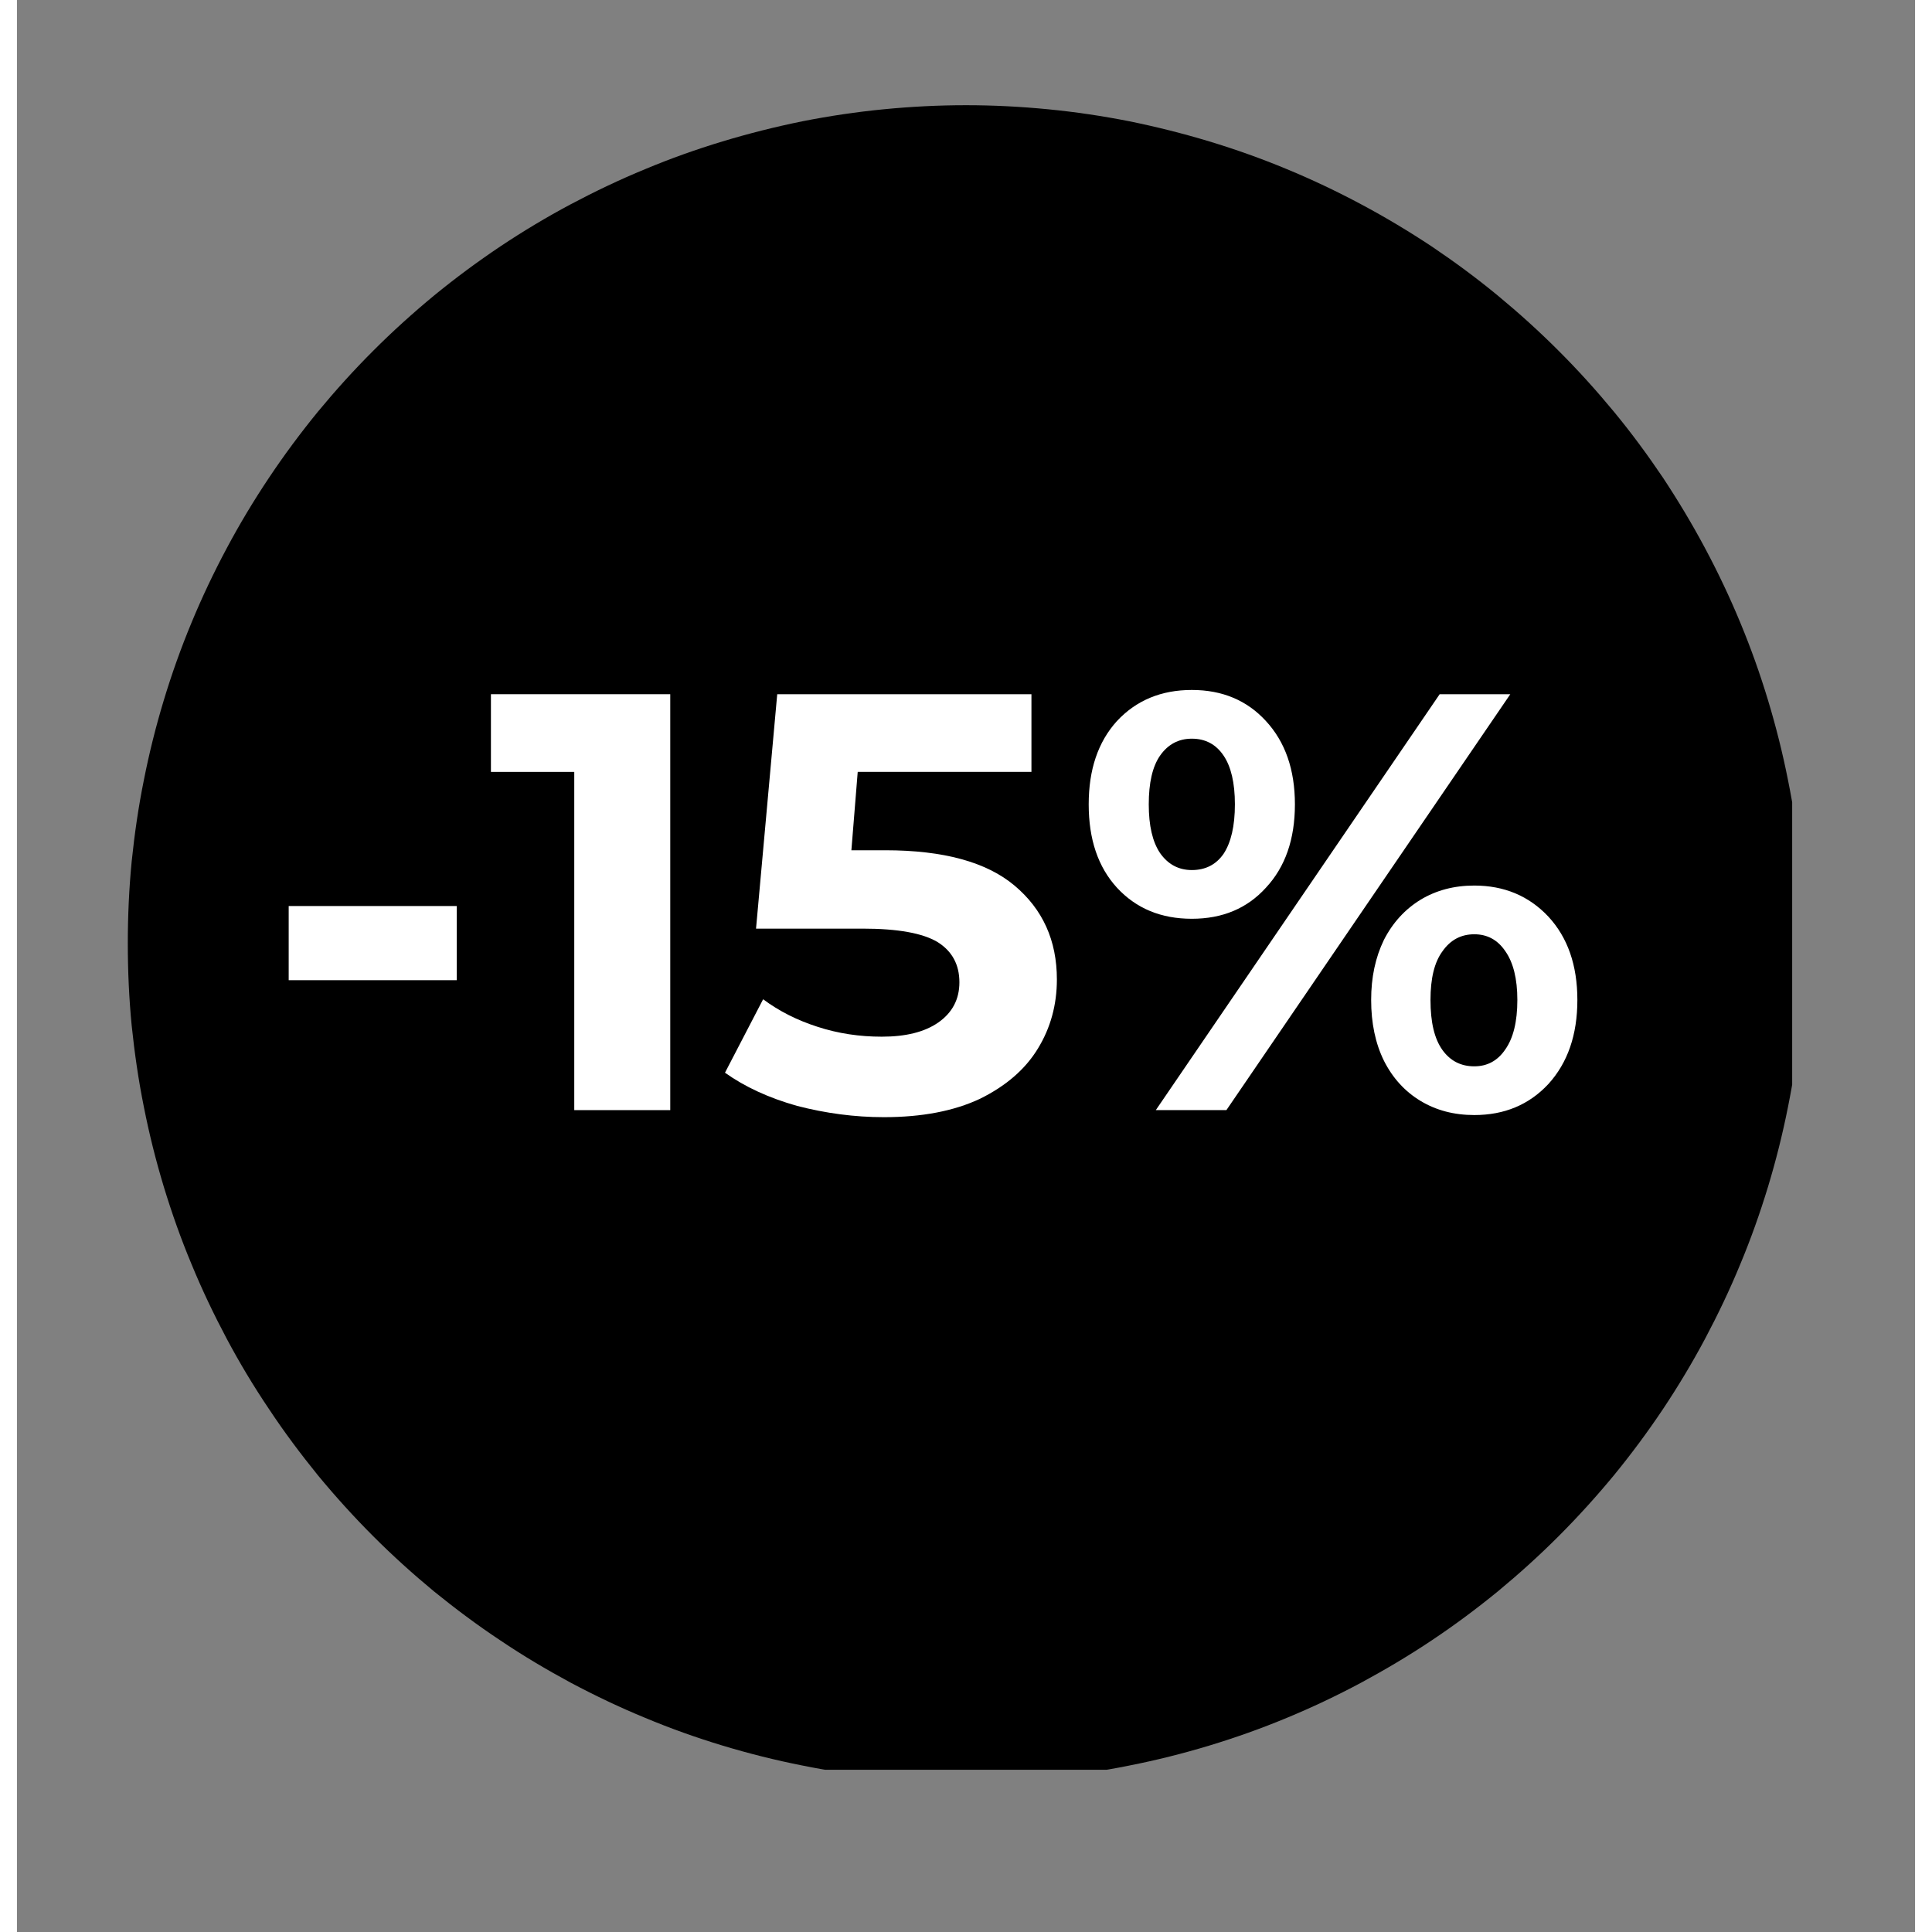
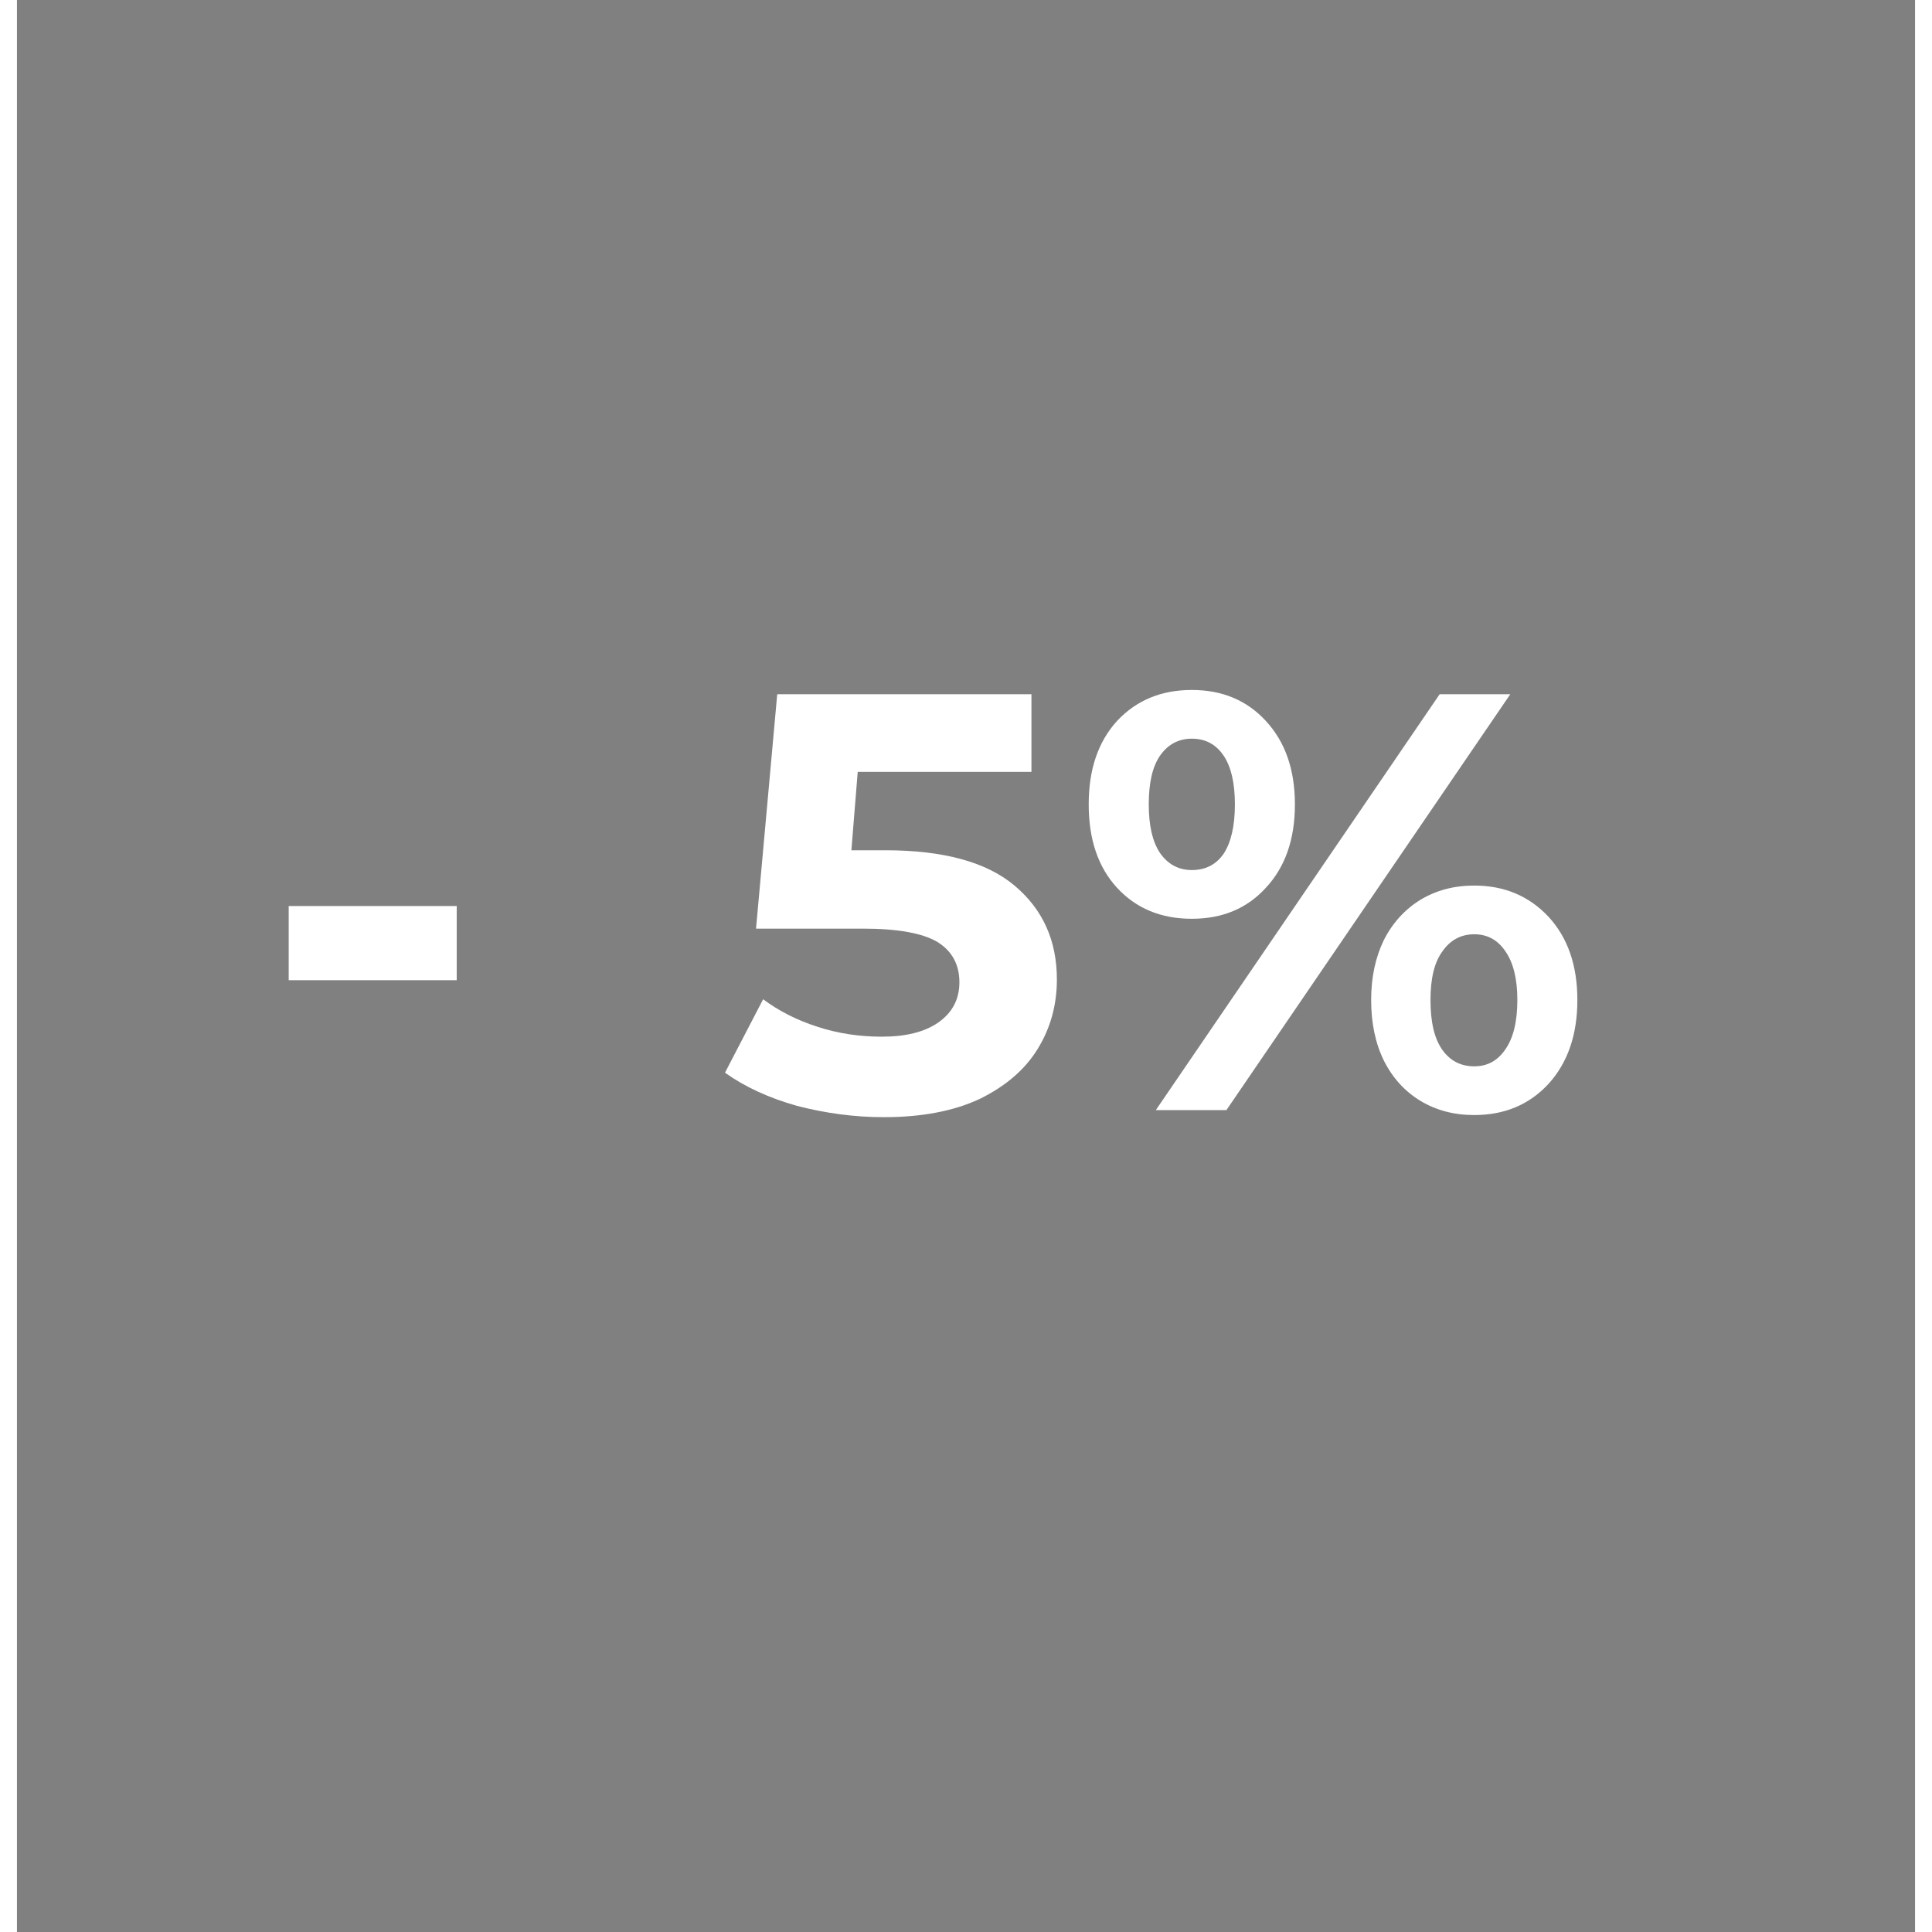
<svg xmlns="http://www.w3.org/2000/svg" width="57" zoomAndPan="magnify" viewBox="0 0 42 42.75" height="57" preserveAspectRatio="xMidYMid meet" version="1.0">
  <rect x="0" y="0" width="42" height="42.75" fill="#808080" stroke="none" />
  <defs>
    <g />
    <clipPath id="3cf8ea3771">
      <path d="M 2.453 2.328 L 39.281 2.328 L 39.281 39.16 L 2.453 39.16 Z M 2.453 2.328 " clip-rule="nonzero" />
    </clipPath>
  </defs>
  <g clip-path="url(#3cf8ea3771)">
-     <path fill="#000000" d="M 39.547 20.875 C 39.547 21.484 39.516 22.09 39.457 22.695 C 39.398 23.297 39.309 23.898 39.188 24.496 C 39.07 25.09 38.922 25.68 38.746 26.262 C 38.57 26.84 38.367 27.414 38.133 27.973 C 37.902 28.535 37.641 29.082 37.355 29.621 C 37.07 30.156 36.758 30.676 36.422 31.18 C 36.082 31.688 35.723 32.172 35.336 32.645 C 34.949 33.113 34.543 33.562 34.113 33.992 C 33.684 34.422 33.234 34.828 32.766 35.215 C 32.297 35.598 31.809 35.961 31.305 36.297 C 30.797 36.637 30.277 36.945 29.742 37.234 C 29.207 37.52 28.656 37.781 28.098 38.012 C 27.535 38.246 26.965 38.449 26.383 38.625 C 25.801 38.801 25.211 38.949 24.617 39.066 C 24.02 39.188 23.422 39.273 22.816 39.336 C 22.211 39.395 21.605 39.422 21 39.422 C 20.391 39.422 19.785 39.395 19.18 39.336 C 18.574 39.273 17.977 39.188 17.379 39.066 C 16.785 38.949 16.195 38.801 15.613 38.625 C 15.031 38.449 14.461 38.246 13.902 38.012 C 13.34 37.781 12.793 37.52 12.254 37.234 C 11.719 36.945 11.199 36.637 10.695 36.297 C 10.188 35.961 9.703 35.598 9.23 35.215 C 8.762 34.828 8.312 34.422 7.883 33.992 C 7.453 33.562 7.047 33.113 6.66 32.645 C 6.277 32.172 5.914 31.688 5.578 31.18 C 5.238 30.676 4.926 30.156 4.641 29.621 C 4.355 29.082 4.094 28.535 3.863 27.973 C 3.629 27.414 3.426 26.84 3.25 26.262 C 3.074 25.68 2.926 25.09 2.809 24.496 C 2.688 23.898 2.602 23.297 2.539 22.695 C 2.48 22.09 2.453 21.484 2.453 20.875 C 2.453 20.27 2.48 19.664 2.539 19.059 C 2.602 18.453 2.688 17.855 2.809 17.258 C 2.926 16.664 3.074 16.074 3.25 15.492 C 3.426 14.91 3.629 14.34 3.863 13.777 C 4.094 13.219 4.355 12.668 4.641 12.133 C 4.926 11.598 5.238 11.078 5.578 10.57 C 5.914 10.066 6.277 9.578 6.66 9.109 C 7.047 8.641 7.453 8.191 7.883 7.762 C 8.312 7.332 8.762 6.926 9.23 6.539 C 9.703 6.152 10.188 5.793 10.695 5.453 C 11.199 5.117 11.719 4.805 12.254 4.52 C 12.793 4.234 13.34 3.973 13.902 3.742 C 14.461 3.508 15.031 3.305 15.613 3.129 C 16.195 2.953 16.785 2.805 17.379 2.684 C 17.977 2.566 18.574 2.477 19.18 2.418 C 19.785 2.359 20.391 2.328 21 2.328 C 21.605 2.328 22.211 2.359 22.816 2.418 C 23.422 2.477 24.02 2.566 24.617 2.684 C 25.211 2.805 25.801 2.953 26.383 3.129 C 26.965 3.305 27.535 3.508 28.098 3.742 C 28.656 3.973 29.207 4.234 29.742 4.52 C 30.277 4.805 30.797 5.117 31.305 5.453 C 31.809 5.793 32.297 6.152 32.766 6.539 C 33.234 6.926 33.684 7.332 34.113 7.762 C 34.543 8.191 34.949 8.641 35.336 9.109 C 35.723 9.578 36.082 10.066 36.422 10.57 C 36.758 11.078 37.07 11.598 37.355 12.133 C 37.641 12.668 37.902 13.219 38.133 13.777 C 38.367 14.34 38.57 14.91 38.746 15.492 C 38.922 16.074 39.07 16.664 39.188 17.258 C 39.309 17.855 39.398 18.453 39.457 19.059 C 39.516 19.664 39.547 20.27 39.547 20.875 Z M 39.547 20.875 " fill-opacity="1" fill-rule="nonzero" />
-   </g>
+     </g>
  <g fill="#ffffff" fill-opacity="1">
    <g transform="translate(5.325, 24.564)">
      <g>
        <path d="M 0.688 -4.516 L 4.406 -4.516 L 4.406 -2.875 L 0.688 -2.875 Z M 0.688 -4.516 " />
      </g>
    </g>
  </g>
  <g fill="#ffffff" fill-opacity="1">
    <g transform="translate(10.394, 24.564)">
      <g>
-         <path d="M 4.062 -9.203 L 4.062 0 L 1.938 0 L 1.938 -7.484 L 0.094 -7.484 L 0.094 -9.203 Z M 4.062 -9.203 " />
-       </g>
+         </g>
    </g>
  </g>
  <g fill="#ffffff" fill-opacity="1">
    <g transform="translate(15.542, 24.564)">
      <g>
        <path d="M 3.672 -5.75 C 4.961 -5.75 5.914 -5.488 6.531 -4.969 C 7.156 -4.445 7.469 -3.754 7.469 -2.891 C 7.469 -2.328 7.328 -1.816 7.047 -1.359 C 6.766 -0.898 6.336 -0.531 5.766 -0.25 C 5.191 0.02 4.484 0.156 3.641 0.156 C 2.992 0.156 2.352 0.07 1.719 -0.094 C 1.094 -0.27 0.562 -0.516 0.125 -0.828 L 0.969 -2.453 C 1.32 -2.191 1.723 -1.988 2.172 -1.844 C 2.629 -1.695 3.102 -1.625 3.594 -1.625 C 4.125 -1.625 4.539 -1.727 4.844 -1.938 C 5.156 -2.156 5.312 -2.453 5.312 -2.828 C 5.312 -3.223 5.148 -3.52 4.828 -3.719 C 4.504 -3.914 3.953 -4.016 3.172 -4.016 L 0.812 -4.016 L 1.281 -9.203 L 6.906 -9.203 L 6.906 -7.484 L 3.062 -7.484 L 2.922 -5.75 Z M 3.672 -5.75 " />
      </g>
    </g>
  </g>
  <g fill="#ffffff" fill-opacity="1">
    <g transform="translate(23.356, 24.564)">
      <g>
        <path d="M 2.641 -4.234 C 1.961 -4.234 1.41 -4.461 0.984 -4.922 C 0.566 -5.379 0.359 -5.992 0.359 -6.766 C 0.359 -7.535 0.566 -8.148 0.984 -8.609 C 1.41 -9.066 1.961 -9.297 2.641 -9.297 C 3.316 -9.297 3.863 -9.066 4.281 -8.609 C 4.707 -8.148 4.922 -7.535 4.922 -6.766 C 4.922 -5.992 4.707 -5.379 4.281 -4.922 C 3.863 -4.461 3.316 -4.234 2.641 -4.234 Z M 8.125 -9.203 L 9.688 -9.203 L 3.406 0 L 1.844 0 Z M 2.641 -5.312 C 2.941 -5.312 3.176 -5.43 3.344 -5.672 C 3.508 -5.922 3.594 -6.285 3.594 -6.766 C 3.594 -7.242 3.508 -7.602 3.344 -7.844 C 3.176 -8.094 2.941 -8.219 2.641 -8.219 C 2.348 -8.219 2.113 -8.094 1.938 -7.844 C 1.77 -7.602 1.688 -7.242 1.688 -6.766 C 1.688 -6.297 1.77 -5.938 1.938 -5.688 C 2.113 -5.438 2.348 -5.312 2.641 -5.312 Z M 8.891 0.109 C 8.441 0.109 8.047 0.004 7.703 -0.203 C 7.359 -0.41 7.086 -0.707 6.891 -1.094 C 6.703 -1.477 6.609 -1.926 6.609 -2.438 C 6.609 -2.938 6.703 -3.379 6.891 -3.766 C 7.086 -4.148 7.359 -4.445 7.703 -4.656 C 8.047 -4.863 8.441 -4.969 8.891 -4.969 C 9.555 -4.969 10.102 -4.738 10.531 -4.281 C 10.957 -3.82 11.172 -3.207 11.172 -2.438 C 11.172 -1.664 10.957 -1.047 10.531 -0.578 C 10.102 -0.117 9.555 0.109 8.891 0.109 Z M 8.891 -0.969 C 9.18 -0.969 9.41 -1.094 9.578 -1.344 C 9.754 -1.594 9.844 -1.957 9.844 -2.438 C 9.844 -2.906 9.754 -3.266 9.578 -3.516 C 9.41 -3.766 9.18 -3.891 8.891 -3.891 C 8.598 -3.891 8.363 -3.766 8.188 -3.516 C 8.008 -3.273 7.922 -2.914 7.922 -2.438 C 7.922 -1.945 8.008 -1.578 8.188 -1.328 C 8.363 -1.086 8.598 -0.969 8.891 -0.969 Z M 8.891 -0.969 " />
      </g>
    </g>
  </g>
  <g fill="#ffffff" fill-opacity="1">
    <g transform="translate(34.881, 24.564)">
      <g />
    </g>
  </g>
</svg>